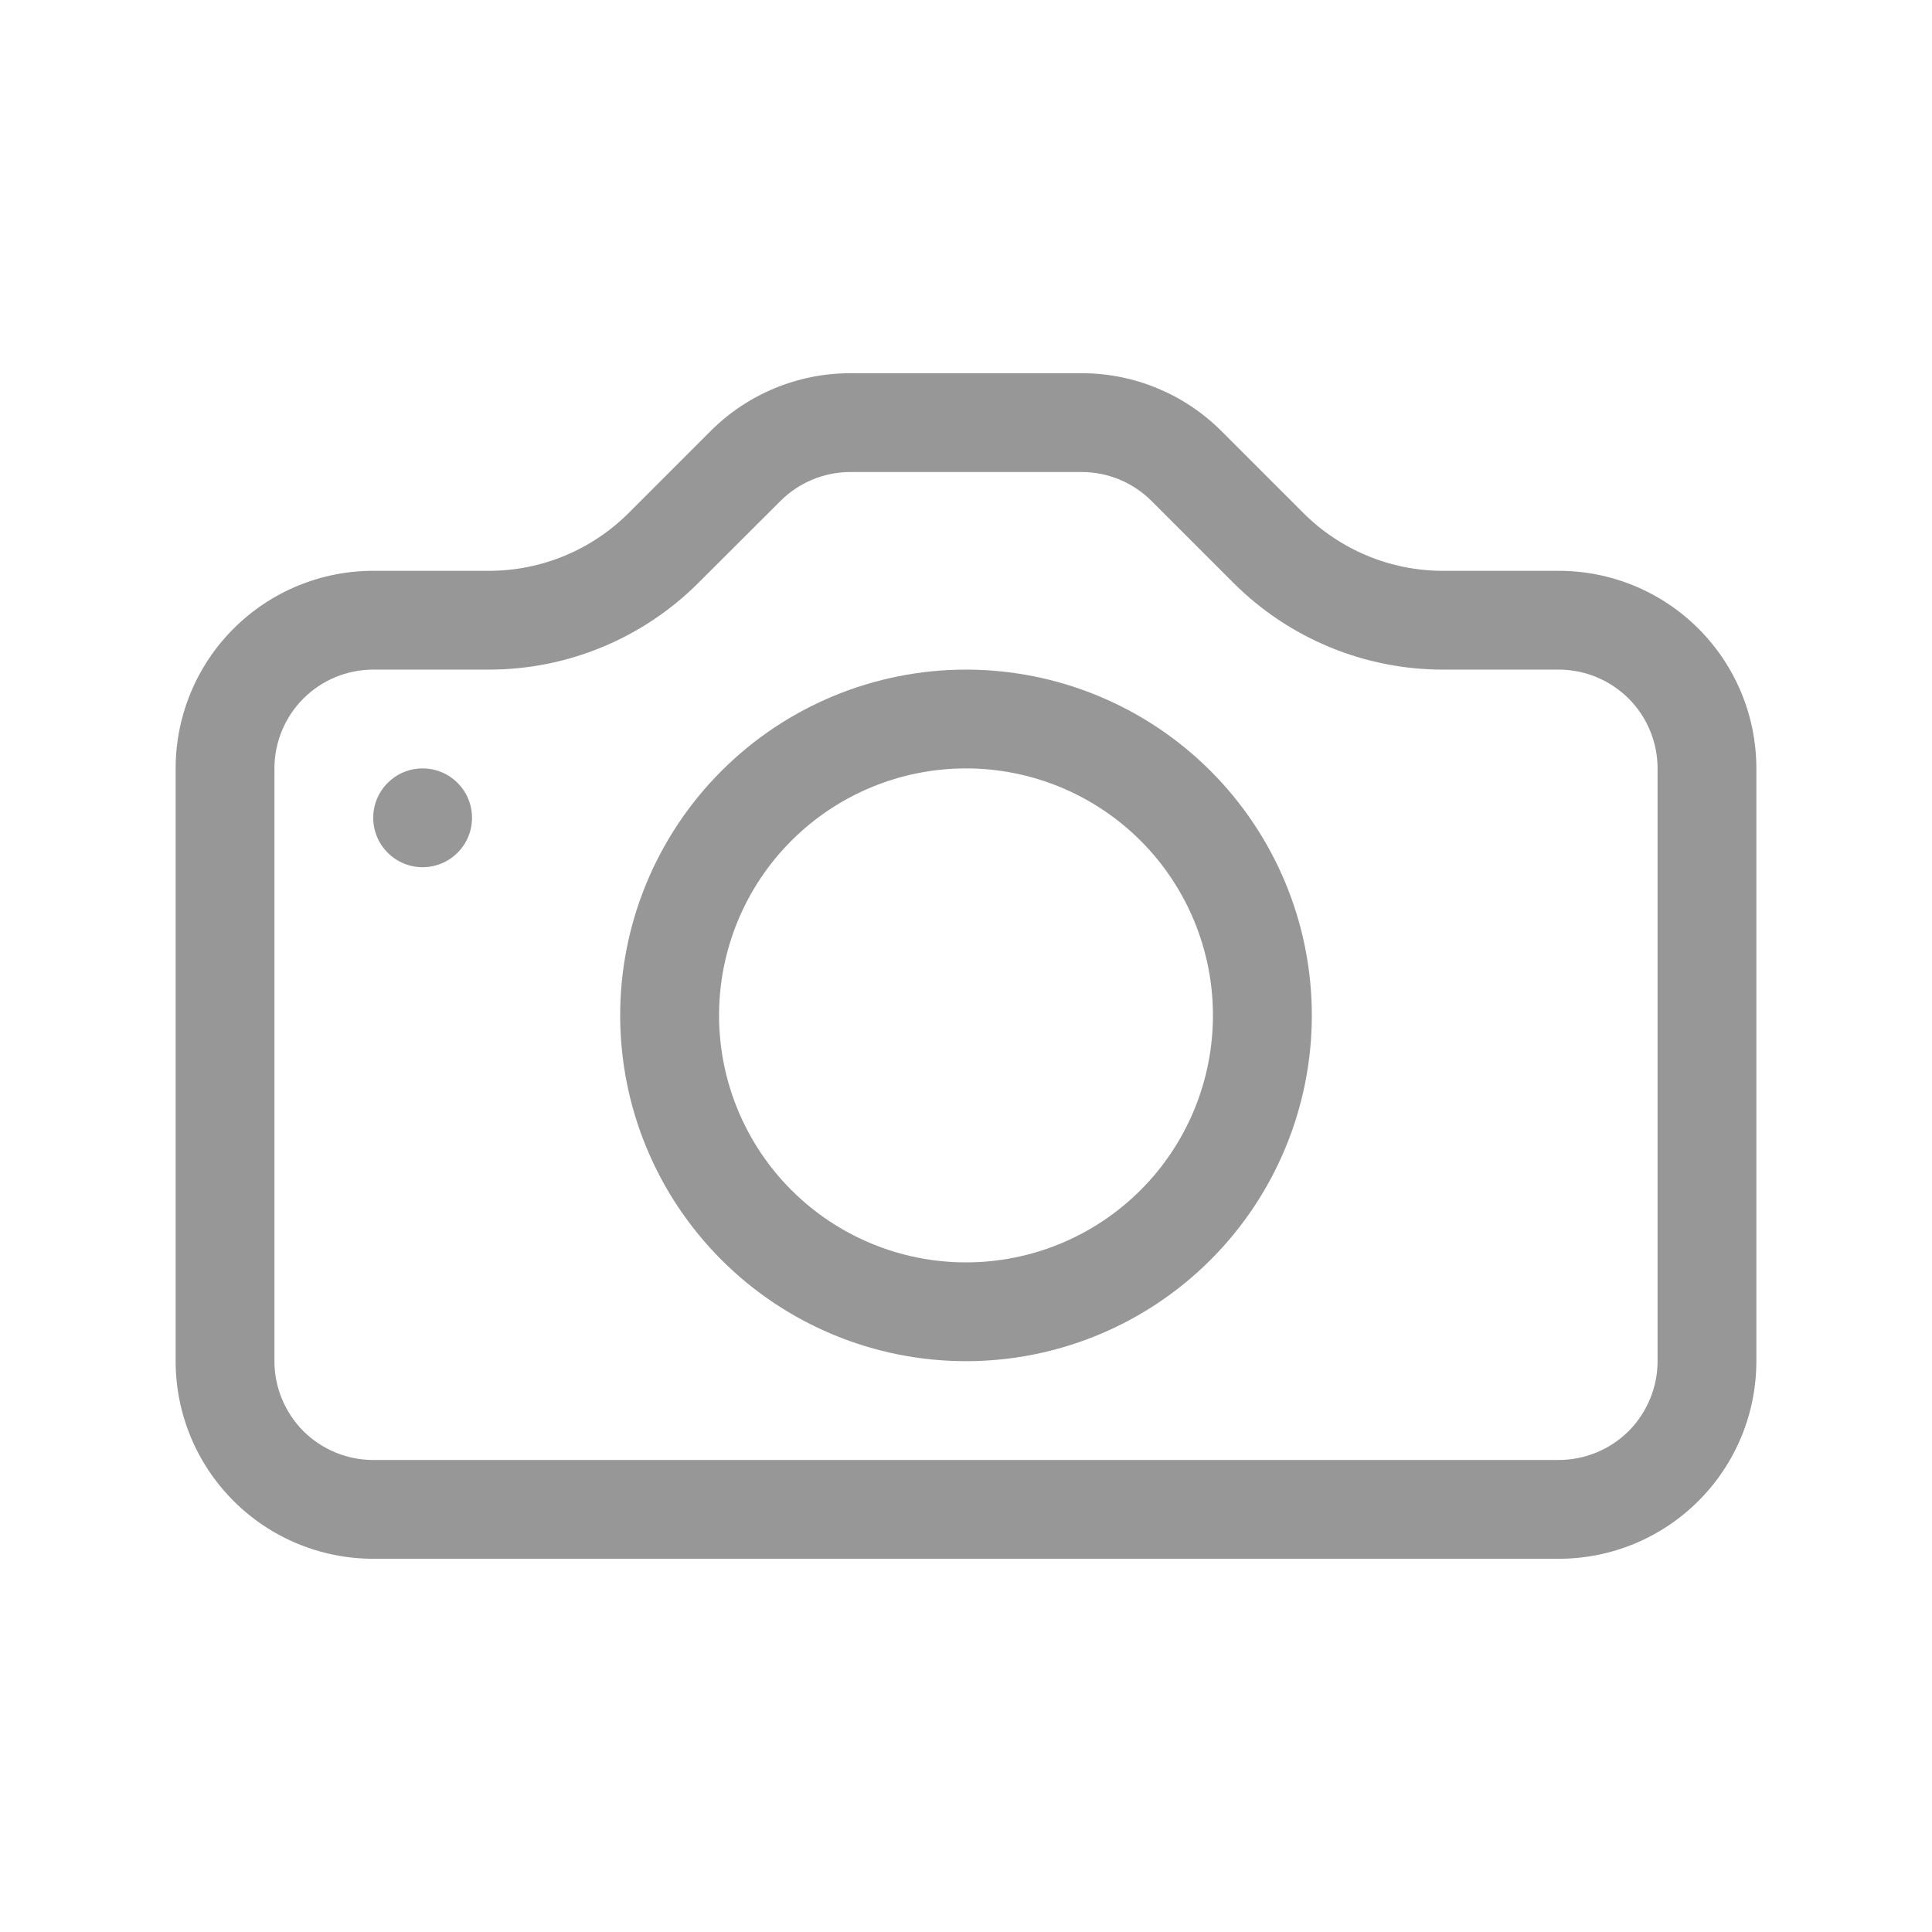
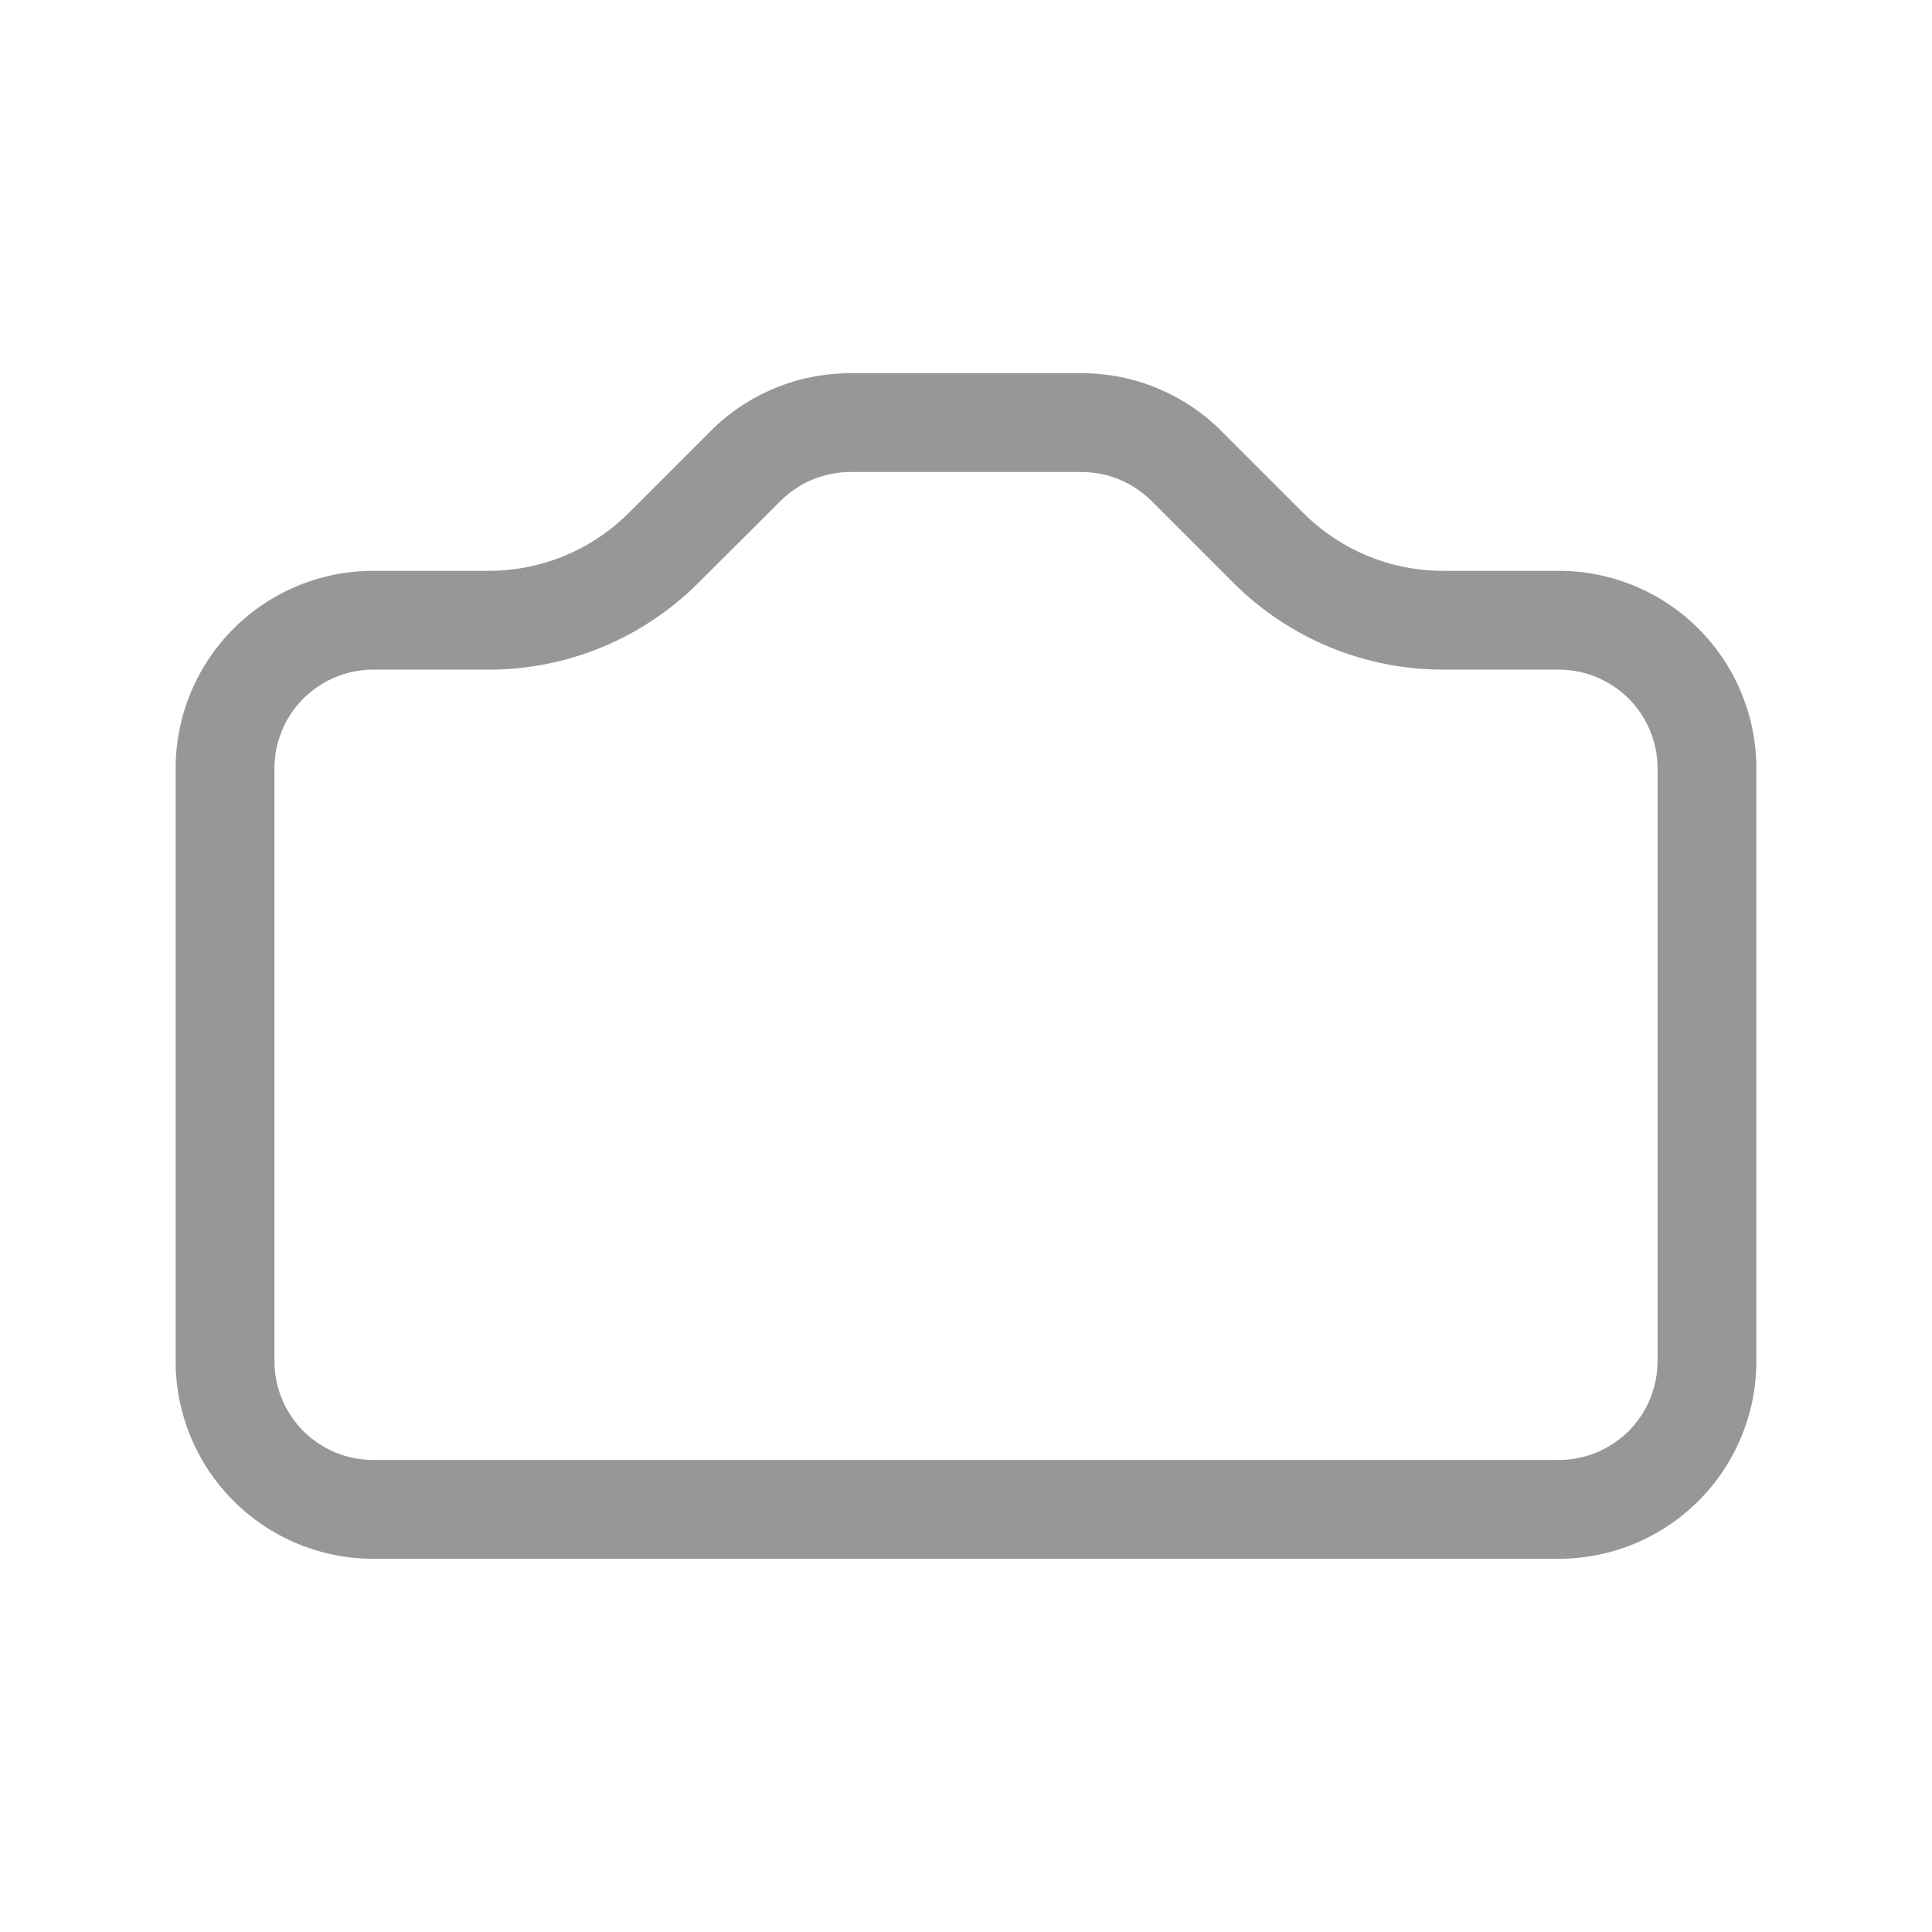
<svg xmlns="http://www.w3.org/2000/svg" width="22" height="22" viewBox="0 0 22 22" fill="none">
  <g clip-path="url(#clip0_9825_42084)">
    <path d="M18.875 15.5C18.875 15.798 18.756 16.084 18.546 16.296C18.334 16.506 18.048 16.625 17.75 16.625H4.25C3.952 16.625 3.665 16.506 3.454 16.296C3.244 16.084 3.125 15.798 3.125 15.5V8.75C3.125 8.452 3.244 8.165 3.454 7.955C3.665 7.744 3.952 7.625 4.25 7.625H5.569C6.463 7.625 7.321 7.269 7.954 6.636L8.887 5.705C9.098 5.494 9.383 5.376 9.68 5.375H12.317C12.616 5.375 12.902 5.494 13.113 5.705L14.044 6.636C14.358 6.95 14.73 7.198 15.139 7.368C15.549 7.538 15.988 7.625 16.431 7.625H17.75C18.048 7.625 18.334 7.744 18.546 7.955C18.756 8.165 18.875 8.452 18.875 8.75V15.5ZM4.25 6.5C3.653 6.5 3.081 6.737 2.659 7.159C2.237 7.581 2 8.153 2 8.75L2 15.5C2 16.097 2.237 16.669 2.659 17.091C3.081 17.513 3.653 17.75 4.25 17.75H17.75C18.347 17.75 18.919 17.513 19.341 17.091C19.763 16.669 20 16.097 20 15.5V8.75C20 8.153 19.763 7.581 19.341 7.159C18.919 6.737 18.347 6.5 17.75 6.5H16.431C15.835 6.5 15.263 6.263 14.841 5.841L13.909 4.909C13.487 4.487 12.915 4.25 12.319 4.25H9.681C9.085 4.25 8.513 4.487 8.091 4.909L7.159 5.841C6.737 6.263 6.165 6.5 5.569 6.5H4.25Z" fill="#979797" />
-     <path d="M11 14.375C10.254 14.375 9.539 14.079 9.011 13.551C8.484 13.024 8.188 12.308 8.188 11.562C8.188 10.817 8.484 10.101 9.011 9.574C9.539 9.046 10.254 8.75 11 8.75C11.746 8.75 12.461 9.046 12.989 9.574C13.516 10.101 13.812 10.817 13.812 11.562C13.812 12.308 13.516 13.024 12.989 13.551C12.461 14.079 11.746 14.375 11 14.375ZM11 15.5C12.044 15.5 13.046 15.085 13.784 14.347C14.523 13.608 14.938 12.607 14.938 11.562C14.938 10.518 14.523 9.517 13.784 8.778C13.046 8.04 12.044 7.625 11 7.625C9.956 7.625 8.954 8.04 8.216 8.778C7.477 9.517 7.062 10.518 7.062 11.562C7.062 12.607 7.477 13.608 8.216 14.347C8.954 15.085 9.956 15.5 11 15.5ZM5.375 9.312C5.375 9.462 5.316 9.605 5.21 9.71C5.105 9.816 4.962 9.875 4.812 9.875C4.663 9.875 4.52 9.816 4.415 9.71C4.309 9.605 4.25 9.462 4.25 9.312C4.25 9.163 4.309 9.02 4.415 8.915C4.52 8.809 4.663 8.75 4.812 8.75C4.962 8.75 5.105 8.809 5.21 8.915C5.316 9.02 5.375 9.163 5.375 9.312Z" fill="#979797" />
  </g>
  <defs>
    <clipPath id="clip0_9825_42084">
      <rect width="18" height="18" fill="white" transform="translate(2 2)" />
    </clipPath>
  </defs>
</svg>